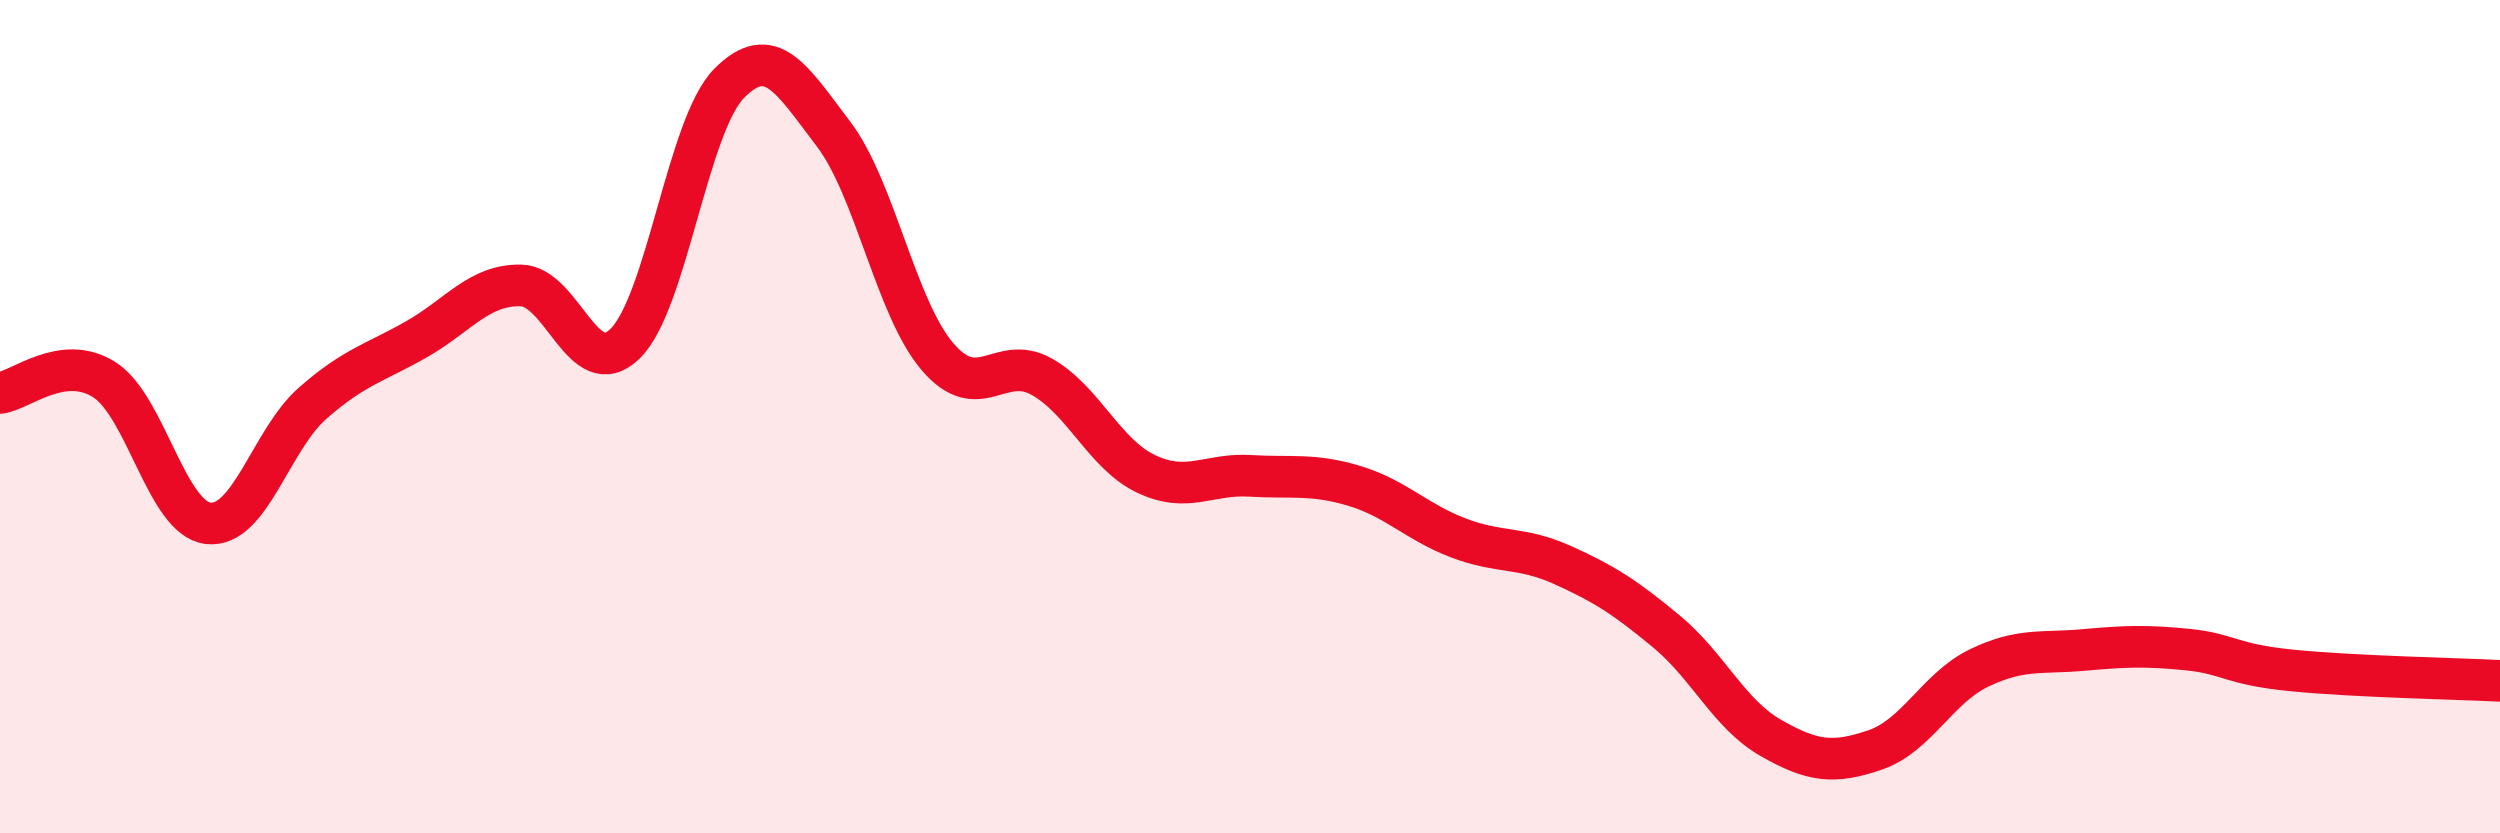
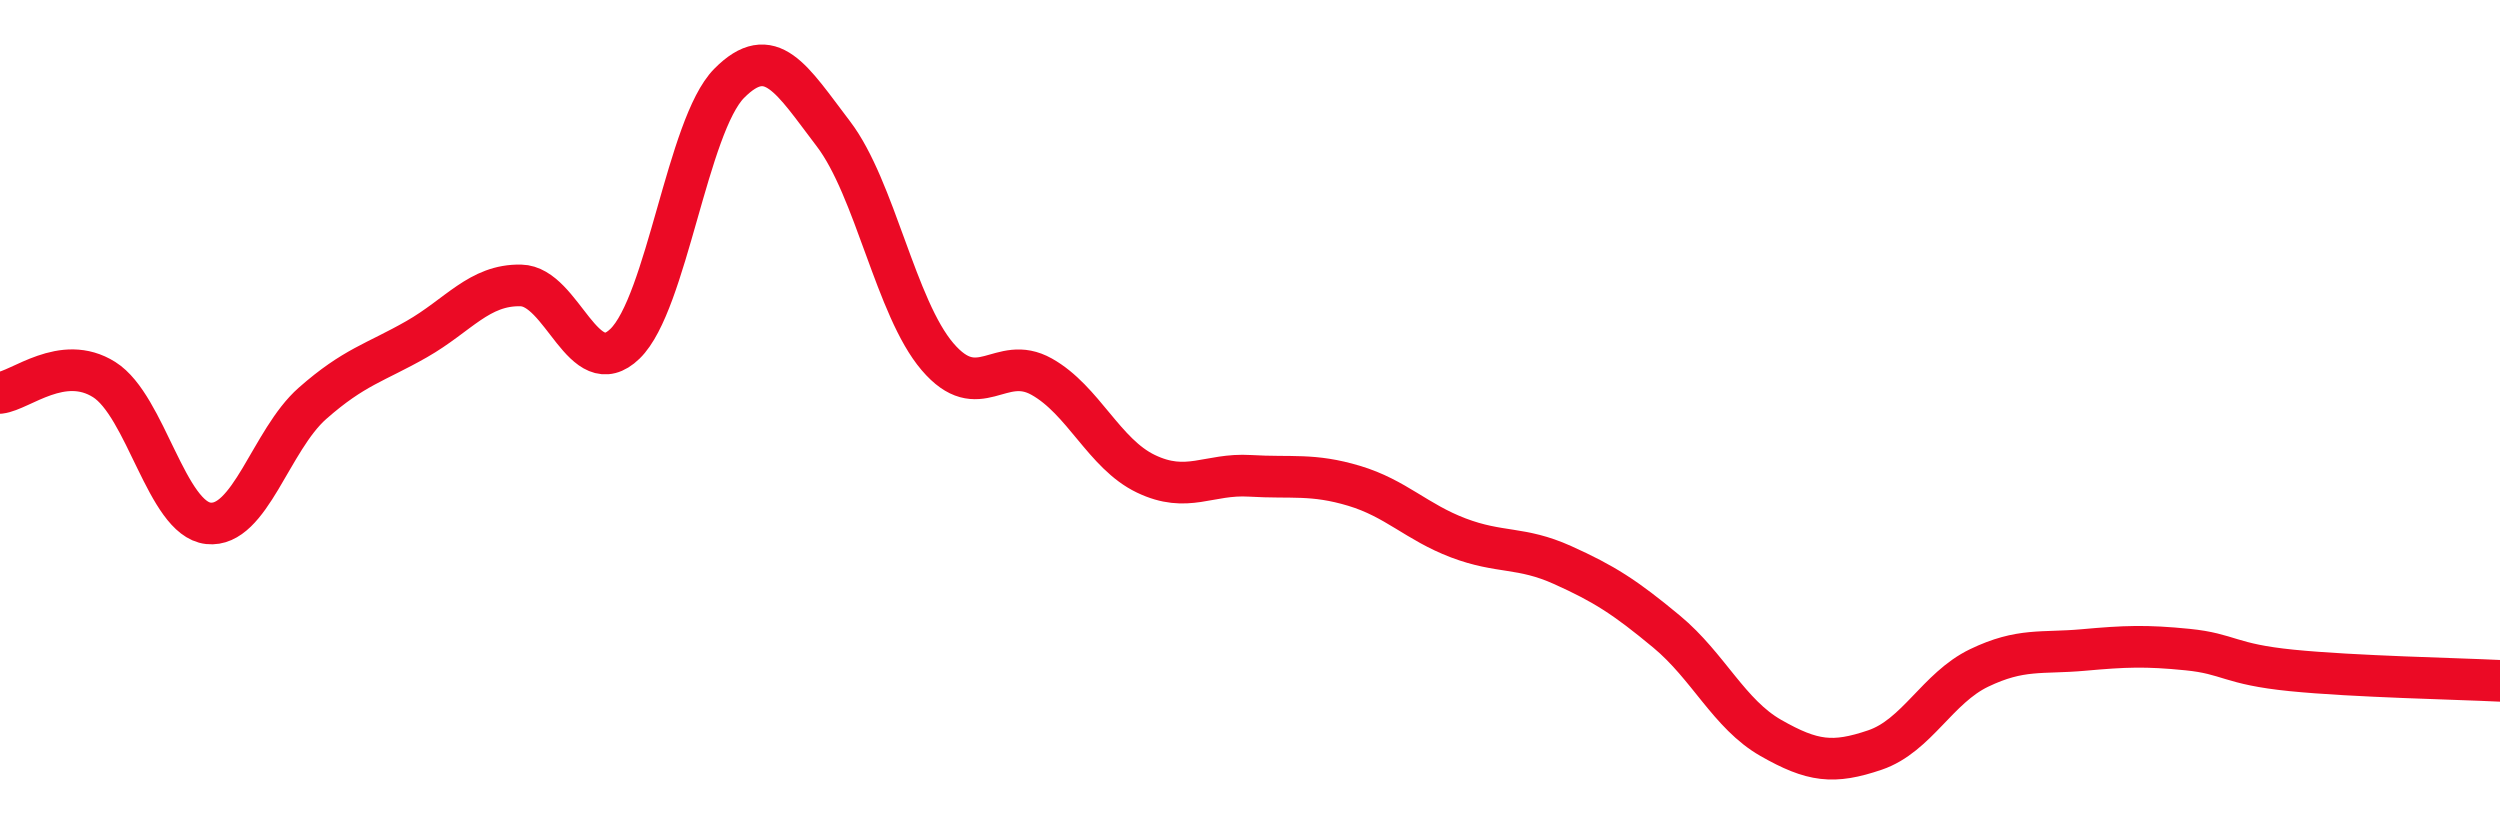
<svg xmlns="http://www.w3.org/2000/svg" width="60" height="20" viewBox="0 0 60 20">
-   <path d="M 0,9.43 C 0.5,9.37 1.5,8.48 2.5,9.11 C 3.5,9.74 4,12.45 5,12.56 C 6,12.67 6.5,10.56 7.5,9.68 C 8.5,8.8 9,8.71 10,8.14 C 11,7.57 11.5,6.83 12.5,6.85 C 13.5,6.87 14,9.22 15,8.25 C 16,7.28 16.5,3.01 17.5,2 C 18.5,0.99 19,1.9 20,3.21 C 21,4.52 21.5,7.39 22.5,8.56 C 23.5,9.73 24,8.48 25,9.04 C 26,9.6 26.5,10.89 27.5,11.37 C 28.5,11.85 29,11.36 30,11.42 C 31,11.48 31.5,11.36 32.5,11.66 C 33.5,11.96 34,12.53 35,12.91 C 36,13.29 36.5,13.11 37.5,13.56 C 38.5,14.01 39,14.33 40,15.16 C 41,15.99 41.5,17.14 42.5,17.71 C 43.5,18.28 44,18.34 45,18 C 46,17.66 46.5,16.51 47.5,16.03 C 48.5,15.55 49,15.69 50,15.6 C 51,15.51 51.5,15.49 52.5,15.59 C 53.5,15.69 53.5,15.94 55,16.09 C 56.5,16.24 59,16.29 60,16.34L60 20L0 20Z" fill="#EB0A25" opacity="0.1" stroke-linecap="round" stroke-linejoin="round" />
  <path d="M 0,9.43 C 0.5,9.37 1.5,8.48 2.5,9.11 C 3.5,9.74 4,12.45 5,12.56 C 6,12.67 6.5,10.56 7.5,9.68 C 8.5,8.8 9,8.71 10,8.14 C 11,7.57 11.5,6.83 12.5,6.85 C 13.5,6.87 14,9.22 15,8.25 C 16,7.28 16.5,3.01 17.5,2 C 18.5,0.99 19,1.9 20,3.21 C 21,4.52 21.5,7.39 22.5,8.56 C 23.5,9.73 24,8.48 25,9.04 C 26,9.6 26.5,10.89 27.5,11.37 C 28.5,11.85 29,11.36 30,11.42 C 31,11.48 31.5,11.36 32.5,11.66 C 33.5,11.96 34,12.53 35,12.91 C 36,13.29 36.5,13.11 37.5,13.56 C 38.5,14.01 39,14.33 40,15.16 C 41,15.99 41.5,17.14 42.5,17.71 C 43.5,18.28 44,18.34 45,18 C 46,17.66 46.5,16.51 47.5,16.03 C 48.5,15.55 49,15.69 50,15.6 C 51,15.51 51.5,15.49 52.5,15.59 C 53.5,15.69 53.5,15.94 55,16.09 C 56.5,16.24 59,16.29 60,16.34" stroke="#EB0A25" stroke-width="1" fill="none" stroke-linecap="round" stroke-linejoin="round" />
</svg>